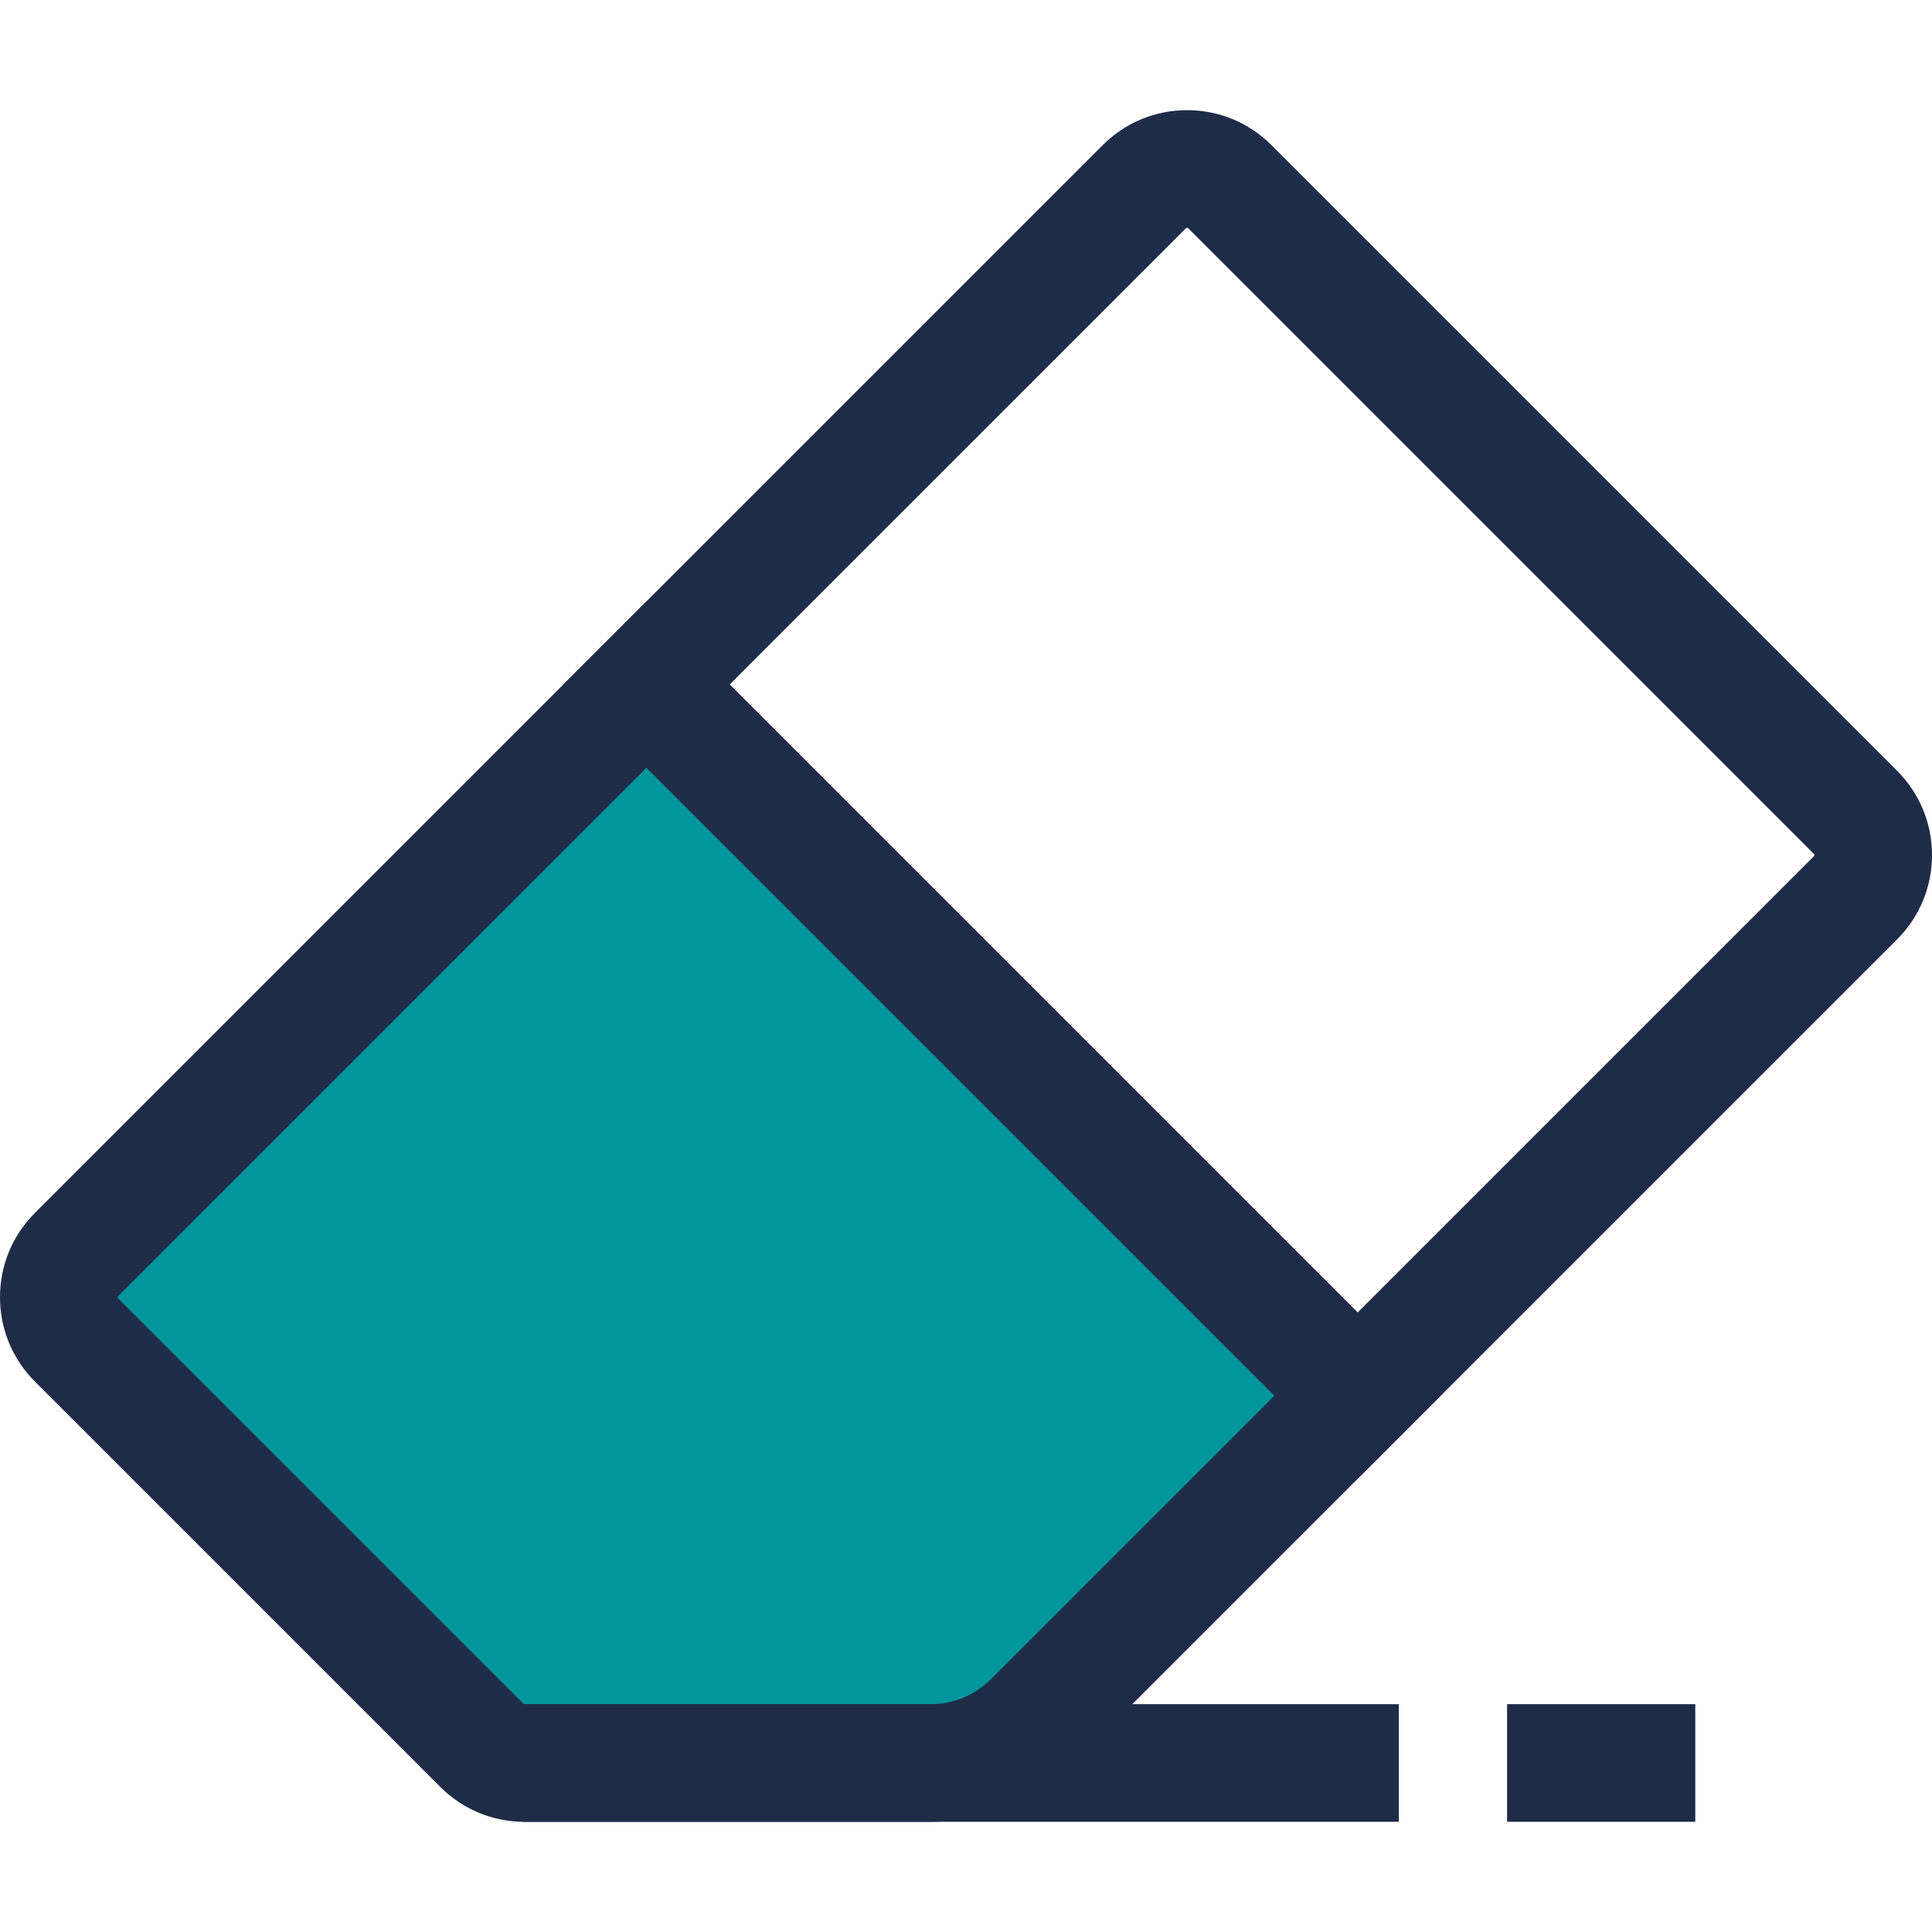
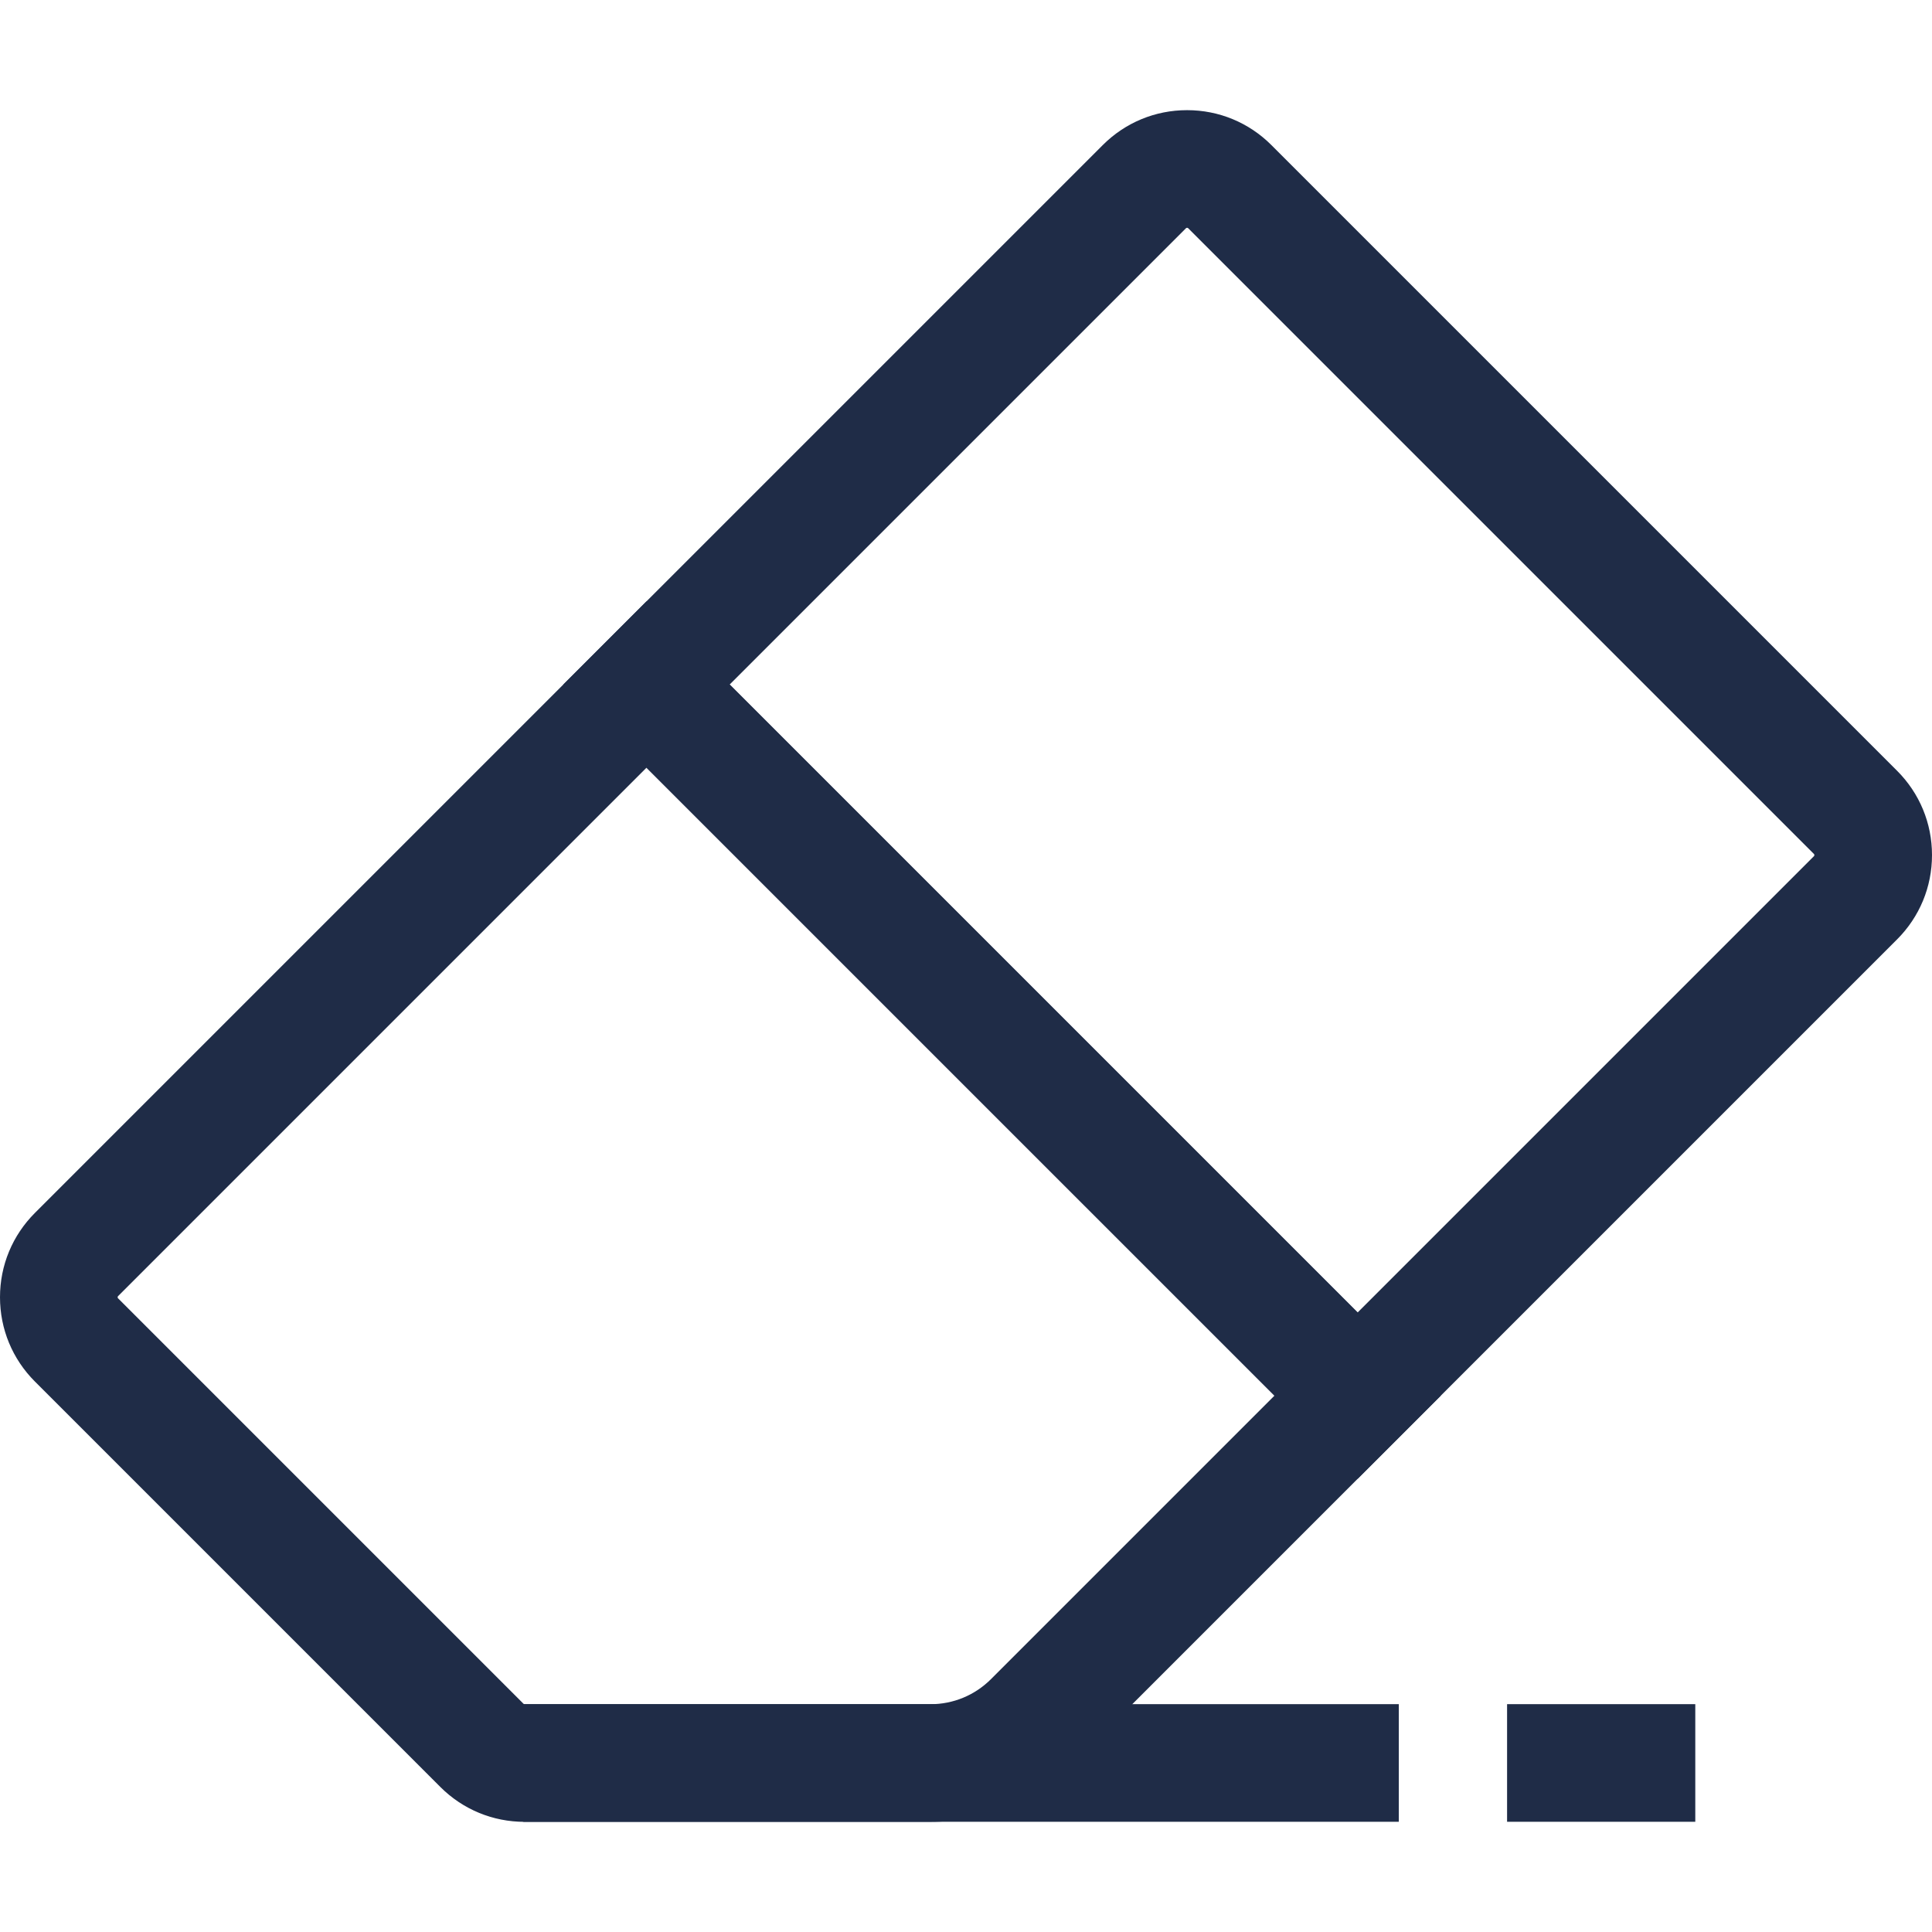
<svg xmlns="http://www.w3.org/2000/svg" version="1.1" id="Layer_1" viewBox="0 0 328.498 328.498" xml:space="preserve">
  <g id="XMLID_1335_">
    <g id="XMLID_1336_">
      <g id="XMLID_1337_">
-         <path id="XMLID_44_" style="fill:#00969B;" d="M167.2,173.663L167.2,173.663l-57.276-57.276L13.01,213.301     c-4.013,4.013-4.013,10.52,0,14.533l68.923,68.923c1.927,1.927,4.541,3.01,7.267,3.01h68.979c6.528,0,12.789-2.593,17.405-7.21     l55.255-55.255l0,0L167.2,173.663z" />
        <path id="XMLID_1338_" style="fill:#1F2C47;" d="M158.179,309.768H89.2c-5.416,0-10.508-2.109-14.338-5.938L5.939,234.906     C2.109,231.076,0,225.984,0,220.568c0-5.417,2.11-10.509,5.94-14.339l103.984-103.984l135.057,135.058l-62.325,62.327     C176.118,306.167,167.426,309.768,158.179,309.768z M109.925,130.529l-89.843,89.844c-0.031,0.031-0.082,0.081-0.082,0.195     s0.052,0.165,0.082,0.195l68.923,68.923c0.052,0.053,0.121,0.081,0.195,0.081h68.979c3.904,0,7.575-1.52,10.335-4.28     l48.185-48.185L109.925,130.529z" />
      </g>
      <g id="XMLID_1341_">
        <path id="XMLID_1342_" style="fill:#1F2C47;" d="M230.84,251.445L95.782,116.388l91.719-91.719     c3.829-3.829,8.921-5.938,14.338-5.938c5.416,0,10.508,2.108,14.338,5.938l106.382,106.382c3.83,3.83,5.939,8.922,5.939,14.338     c0,5.417-2.11,10.509-5.94,14.339L230.84,251.445z M124.067,116.388L230.84,223.161l77.576-77.577     c0.031-0.03,0.081-0.081,0.082-0.195c0-0.114-0.052-0.165-0.082-0.195L202.034,38.812c-0.03-0.03-0.081-0.081-0.195-0.081h-0.001     c-0.113,0-0.163,0.05-0.193,0.08L124.067,116.388z" />
      </g>
    </g>
    <g id="XMLID_1345_">
      <rect id="XMLID_1346_" x="88.934" y="289.758" style="fill:#1F2C47;" width="148.906" height="20" />
    </g>
    <g id="XMLID_1347_">
      <rect id="XMLID_1348_" x="256.249" y="289.758" style="fill:#1F2C47;" width="32" height="20" />
    </g>
  </g>
</svg>